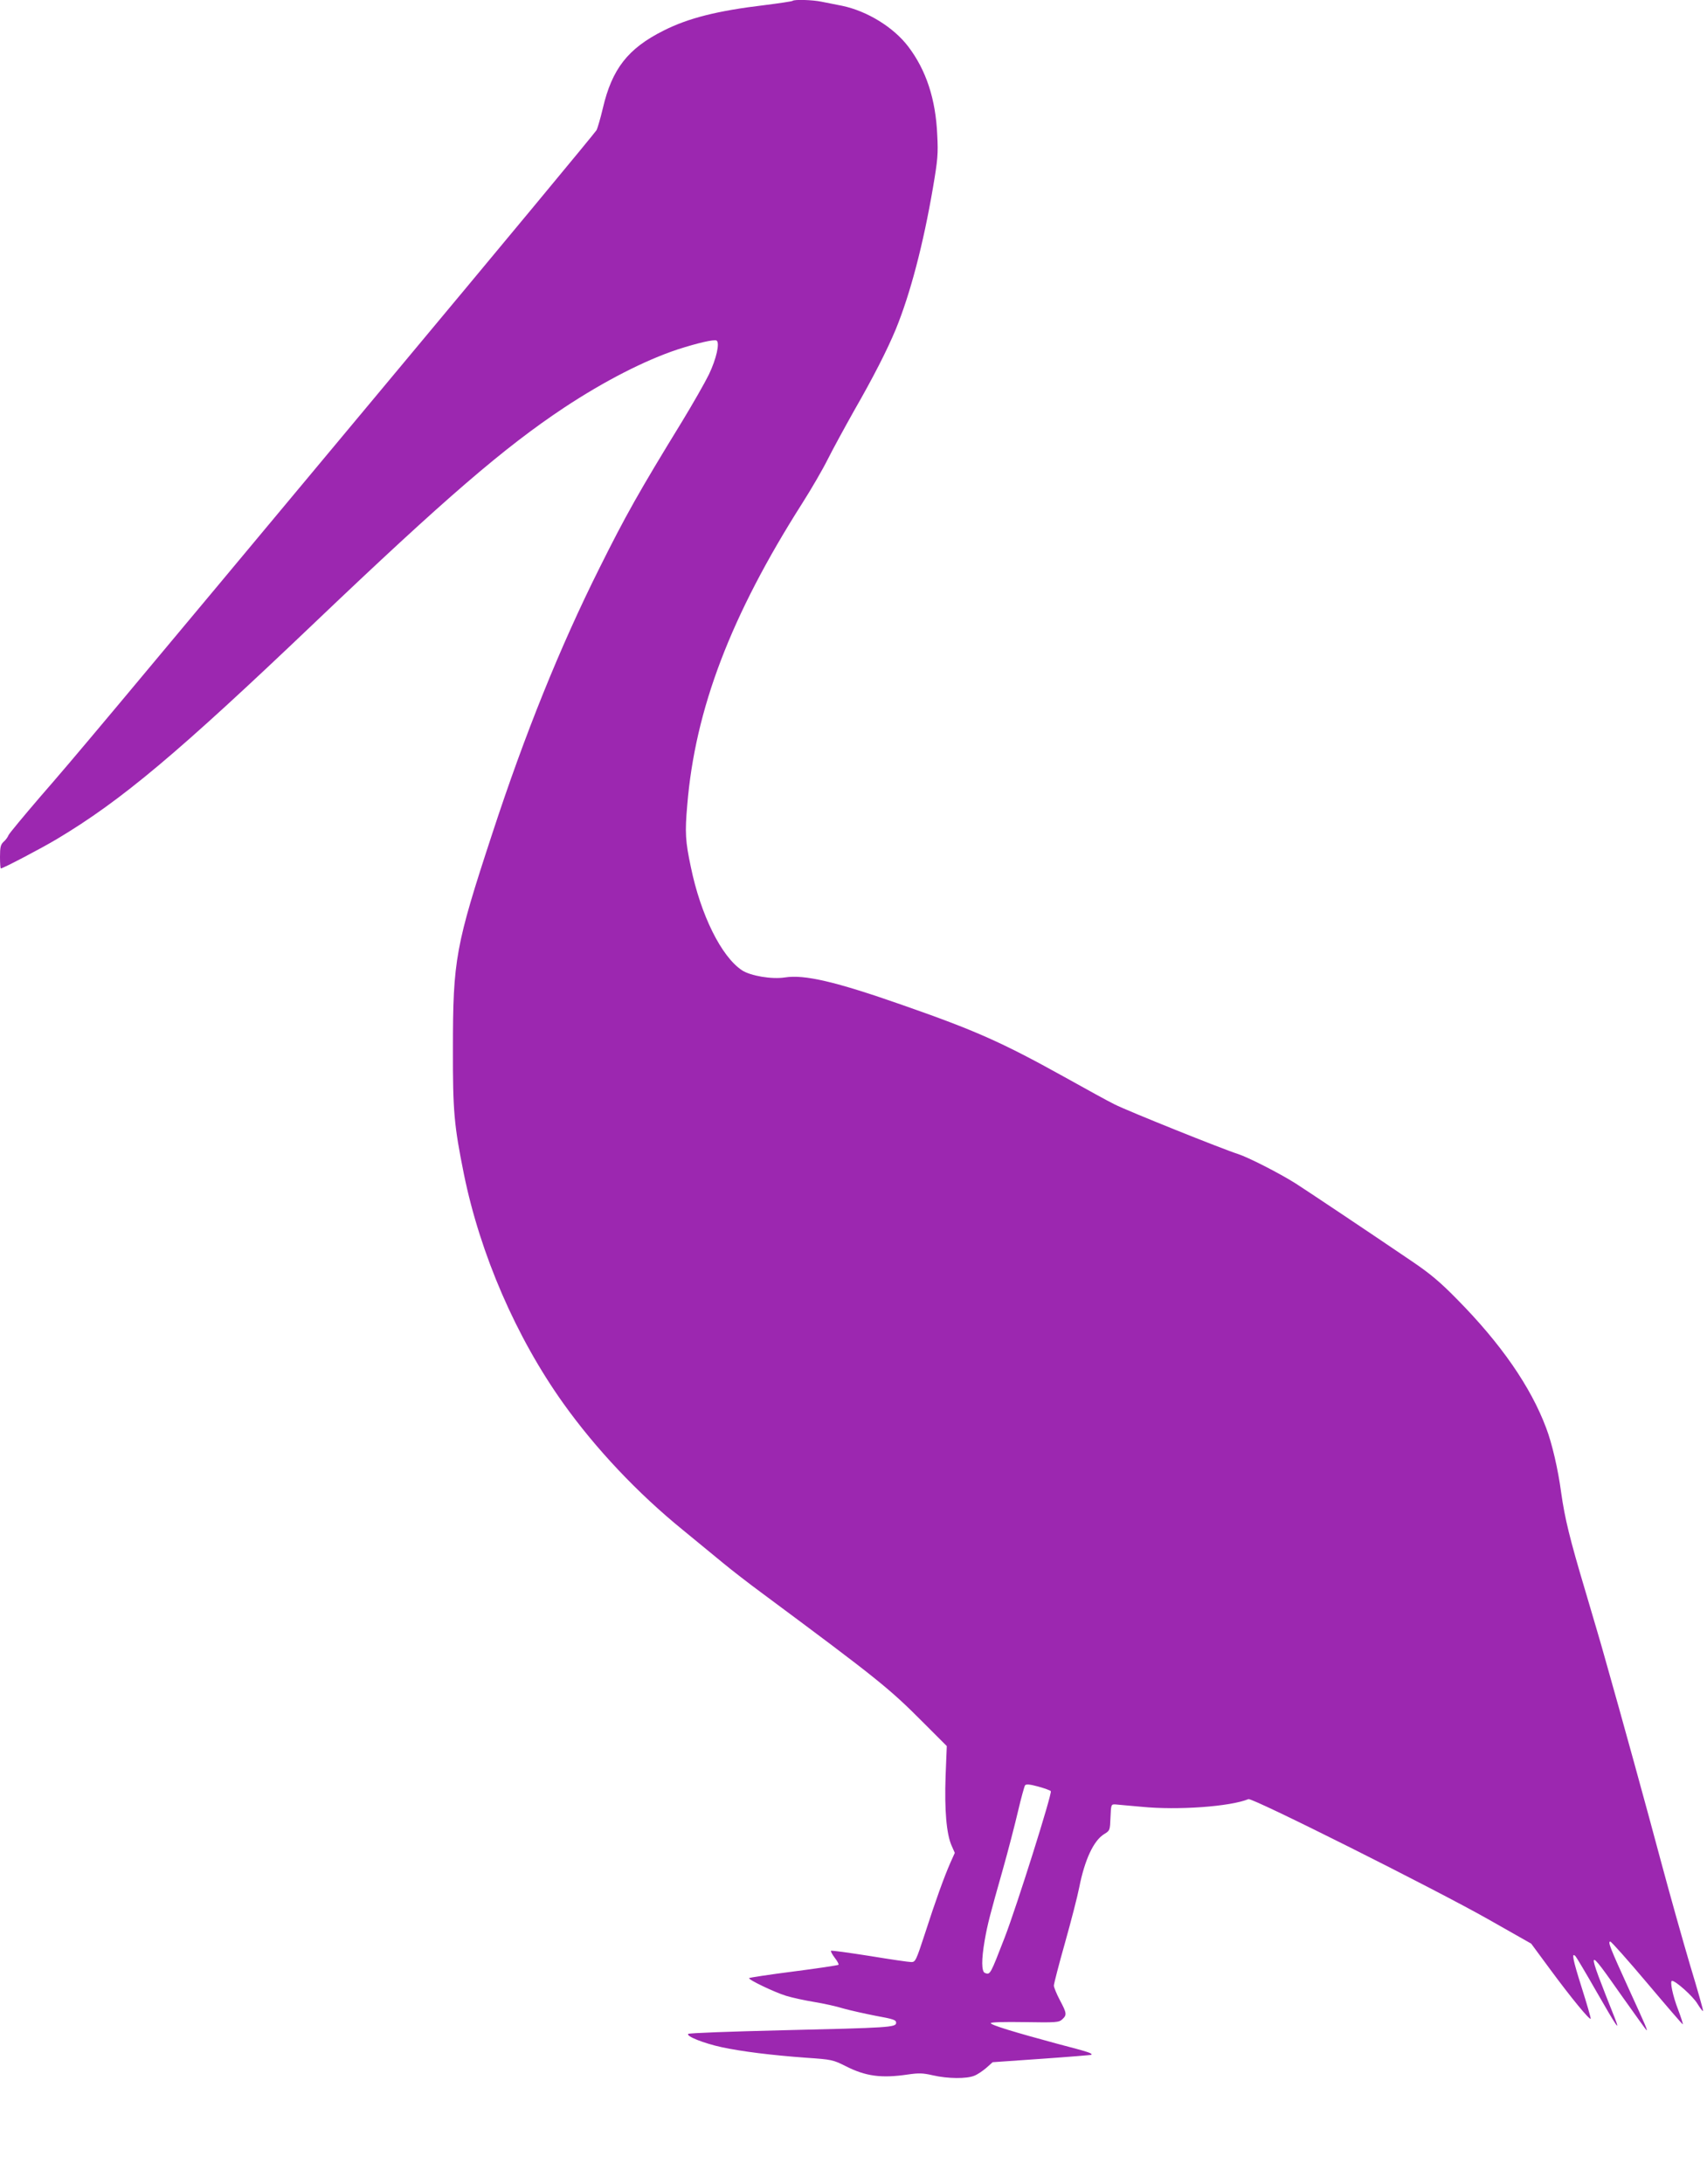
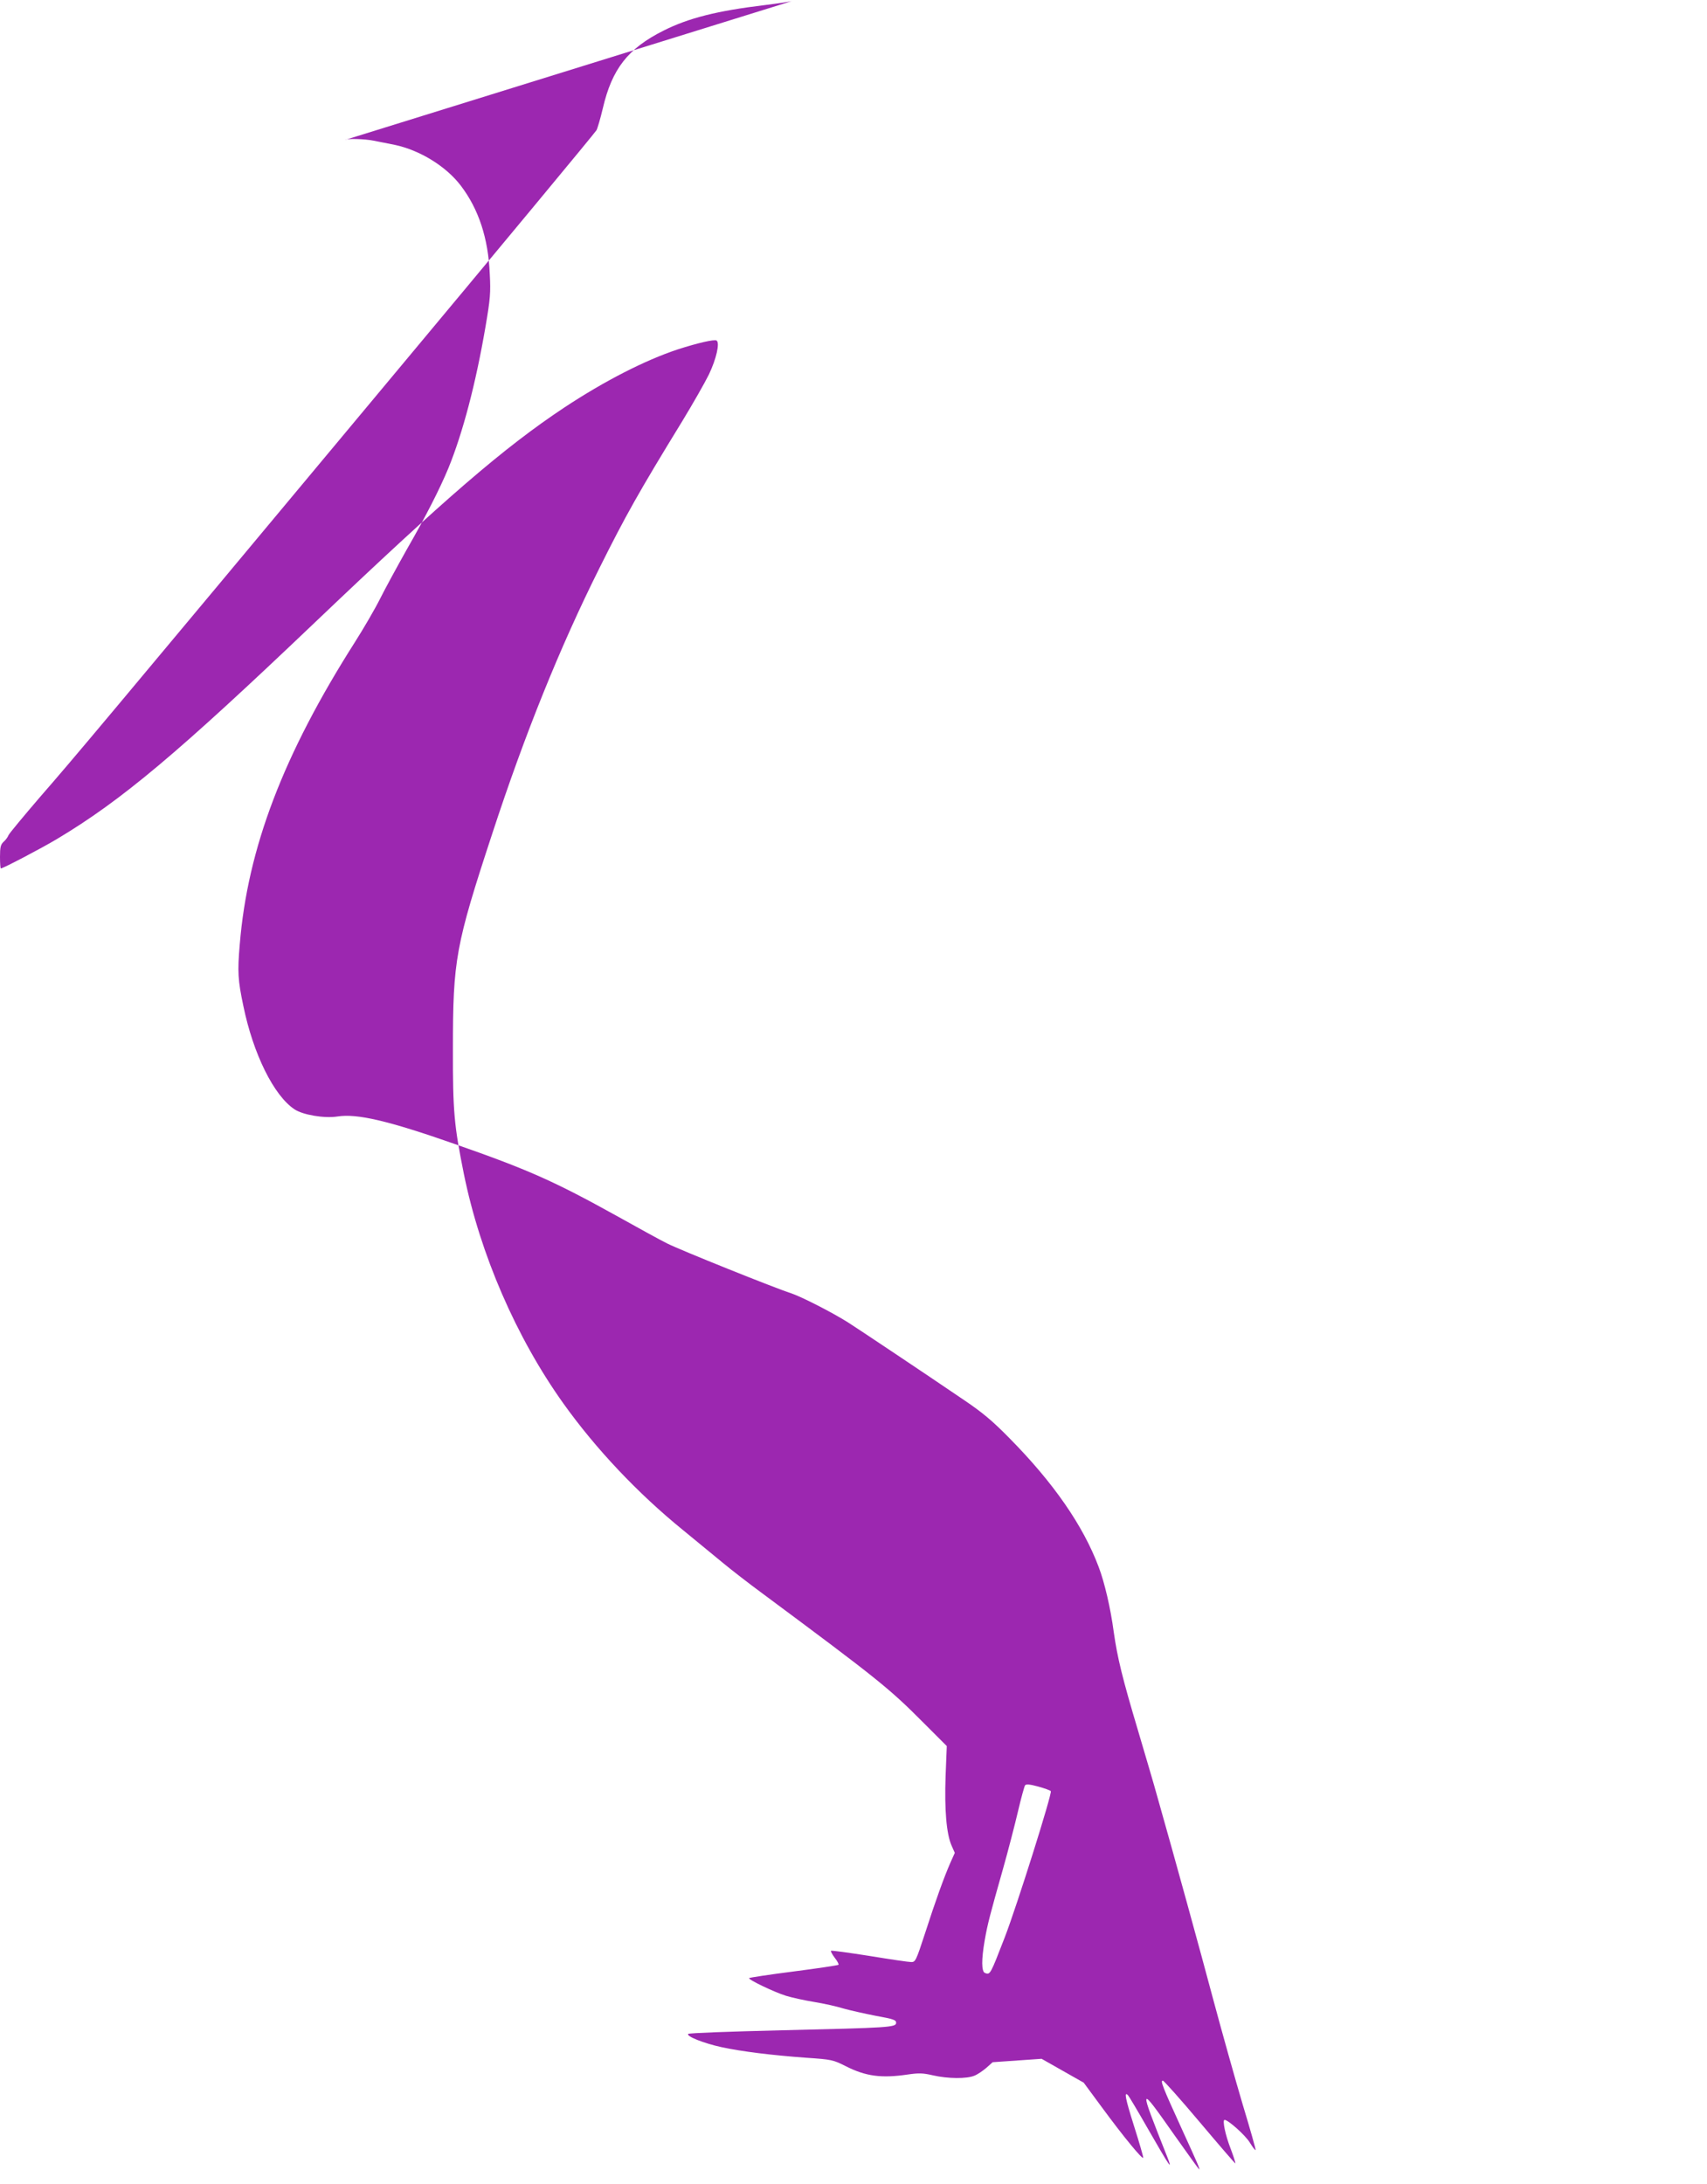
<svg xmlns="http://www.w3.org/2000/svg" version="1.0" width="1001pt" height="1280pt" viewBox="0 0 1001 1280" preserveAspectRatio="xMidYMid meet">
  <g transform="translate(0,1280) scale(0.1,-0.1)" fill="#9c27b0" stroke="none">
-     <path d="M4648 12795 c-3 -3 -77 -14 -164 -25 -277 -33 -448 -76 -594 -150 -207 -104 -301 -223 -355 -455 -14 -59 -31 -117 -37 -128 -6 -12 -561 -681 -1234 -1487 -1680 -2014 -1824 -2186 -2028 -2420 -97 -113 -181 -214 -186 -225 -4 -11 -17 -29 -29 -39 -17 -16 -21 -31 -21 -88 0 -37 2 -68 5 -68 13 0 240 119 330 173 378 226 707 502 1515 1272 759 723 1107 1023 1460 1257 235 155 471 276 664 340 118 38 214 60 228 52 20 -13 -1 -107 -45 -199 -24 -49 -95 -173 -157 -275 -254 -414 -333 -555 -485 -860 -232 -464 -437 -972 -628 -1555 -216 -657 -231 -741 -231 -1260 -1 -370 7 -451 64 -735 96 -472 307 -958 583 -1345 190 -266 436 -527 702 -743 83 -68 188 -154 235 -193 47 -39 150 -119 229 -177 683 -507 745 -557 948 -761 l135 -135 -7 -176 c-7 -197 5 -339 35 -407 l19 -43 -26 -58 c-36 -82 -87 -222 -149 -415 -52 -159 -56 -167 -80 -167 -15 0 -125 16 -246 36 -121 19 -222 33 -225 30 -3 -2 7 -21 22 -41 15 -19 25 -38 22 -41 -3 -3 -121 -21 -262 -39 -141 -18 -259 -36 -262 -39 -8 -8 146 -82 217 -104 36 -11 110 -27 165 -36 55 -9 132 -26 170 -38 39 -11 124 -30 190 -43 104 -19 120 -24 120 -41 0 -27 -40 -29 -675 -44 -294 -7 -539 -16 -544 -21 -15 -13 90 -55 196 -78 116 -25 291 -47 497 -62 148 -10 156 -12 230 -49 118 -60 210 -72 365 -49 63 9 87 9 147 -5 87 -20 198 -21 243 -2 18 7 49 28 70 46 l37 33 287 20 c158 11 289 22 291 23 10 9 -15 17 -195 64 -256 69 -394 111 -394 122 0 6 83 8 199 6 184 -3 200 -2 220 16 28 26 27 36 -14 113 -19 36 -35 75 -35 85 0 10 29 123 65 250 36 128 74 275 84 327 32 161 84 273 146 311 34 21 34 22 37 98 3 75 4 77 28 76 14 -1 83 -8 155 -14 212 -21 519 1 626 45 23 9 1099 -530 1411 -707 l247 -140 107 -145 c128 -174 238 -307 242 -295 1 5 -23 89 -54 186 -51 162 -60 206 -35 180 5 -5 60 -97 121 -204 123 -214 142 -242 110 -160 -172 434 -172 433 45 125 76 -107 139 -195 141 -195 6 0 -9 34 -101 235 -114 250 -128 285 -112 285 6 0 104 -110 217 -244 113 -134 207 -243 208 -241 2 2 -10 40 -27 85 -32 82 -50 170 -36 170 21 0 122 -90 148 -133 16 -26 31 -46 34 -44 2 3 -32 123 -76 268 -43 145 -120 419 -171 609 -80 300 -227 834 -331 1200 -17 63 -68 234 -111 380 -94 315 -121 427 -143 580 -18 137 -54 291 -88 380 -91 243 -266 495 -523 755 -100 102 -159 151 -264 222 -253 172 -625 420 -683 457 -97 61 -278 153 -337 172 -86 27 -647 252 -724 291 -39 19 -171 92 -295 161 -368 204 -521 272 -951 422 -391 137 -573 179 -687 161 -77 -12 -202 9 -252 42 -121 80 -242 324 -300 606 -32 151 -35 201 -21 361 46 563 255 1111 675 1771 51 80 118 195 148 255 30 60 100 188 155 286 116 202 194 356 245 478 85 208 161 497 218 830 28 164 31 199 25 310 -9 209 -65 379 -170 517 -86 113 -240 208 -388 239 -40 8 -95 19 -121 24 -52 11 -160 14 -169 5z m1514 -10493 c10 -10 -200 -676 -270 -857 -85 -219 -85 -221 -116 -209 -21 8 -21 79 -2 189 17 98 32 154 106 415 32 113 72 268 90 345 18 77 37 145 41 151 7 8 28 6 76 -7 37 -10 70 -22 75 -27z" />
+     <path d="M4648 12795 c-3 -3 -77 -14 -164 -25 -277 -33 -448 -76 -594 -150 -207 -104 -301 -223 -355 -455 -14 -59 -31 -117 -37 -128 -6 -12 -561 -681 -1234 -1487 -1680 -2014 -1824 -2186 -2028 -2420 -97 -113 -181 -214 -186 -225 -4 -11 -17 -29 -29 -39 -17 -16 -21 -31 -21 -88 0 -37 2 -68 5 -68 13 0 240 119 330 173 378 226 707 502 1515 1272 759 723 1107 1023 1460 1257 235 155 471 276 664 340 118 38 214 60 228 52 20 -13 -1 -107 -45 -199 -24 -49 -95 -173 -157 -275 -254 -414 -333 -555 -485 -860 -232 -464 -437 -972 -628 -1555 -216 -657 -231 -741 -231 -1260 -1 -370 7 -451 64 -735 96 -472 307 -958 583 -1345 190 -266 436 -527 702 -743 83 -68 188 -154 235 -193 47 -39 150 -119 229 -177 683 -507 745 -557 948 -761 l135 -135 -7 -176 c-7 -197 5 -339 35 -407 l19 -43 -26 -58 c-36 -82 -87 -222 -149 -415 -52 -159 -56 -167 -80 -167 -15 0 -125 16 -246 36 -121 19 -222 33 -225 30 -3 -2 7 -21 22 -41 15 -19 25 -38 22 -41 -3 -3 -121 -21 -262 -39 -141 -18 -259 -36 -262 -39 -8 -8 146 -82 217 -104 36 -11 110 -27 165 -36 55 -9 132 -26 170 -38 39 -11 124 -30 190 -43 104 -19 120 -24 120 -41 0 -27 -40 -29 -675 -44 -294 -7 -539 -16 -544 -21 -15 -13 90 -55 196 -78 116 -25 291 -47 497 -62 148 -10 156 -12 230 -49 118 -60 210 -72 365 -49 63 9 87 9 147 -5 87 -20 198 -21 243 -2 18 7 49 28 70 46 l37 33 287 20 l247 -140 107 -145 c128 -174 238 -307 242 -295 1 5 -23 89 -54 186 -51 162 -60 206 -35 180 5 -5 60 -97 121 -204 123 -214 142 -242 110 -160 -172 434 -172 433 45 125 76 -107 139 -195 141 -195 6 0 -9 34 -101 235 -114 250 -128 285 -112 285 6 0 104 -110 217 -244 113 -134 207 -243 208 -241 2 2 -10 40 -27 85 -32 82 -50 170 -36 170 21 0 122 -90 148 -133 16 -26 31 -46 34 -44 2 3 -32 123 -76 268 -43 145 -120 419 -171 609 -80 300 -227 834 -331 1200 -17 63 -68 234 -111 380 -94 315 -121 427 -143 580 -18 137 -54 291 -88 380 -91 243 -266 495 -523 755 -100 102 -159 151 -264 222 -253 172 -625 420 -683 457 -97 61 -278 153 -337 172 -86 27 -647 252 -724 291 -39 19 -171 92 -295 161 -368 204 -521 272 -951 422 -391 137 -573 179 -687 161 -77 -12 -202 9 -252 42 -121 80 -242 324 -300 606 -32 151 -35 201 -21 361 46 563 255 1111 675 1771 51 80 118 195 148 255 30 60 100 188 155 286 116 202 194 356 245 478 85 208 161 497 218 830 28 164 31 199 25 310 -9 209 -65 379 -170 517 -86 113 -240 208 -388 239 -40 8 -95 19 -121 24 -52 11 -160 14 -169 5z m1514 -10493 c10 -10 -200 -676 -270 -857 -85 -219 -85 -221 -116 -209 -21 8 -21 79 -2 189 17 98 32 154 106 415 32 113 72 268 90 345 18 77 37 145 41 151 7 8 28 6 76 -7 37 -10 70 -22 75 -27z" />
  </g>
</svg>